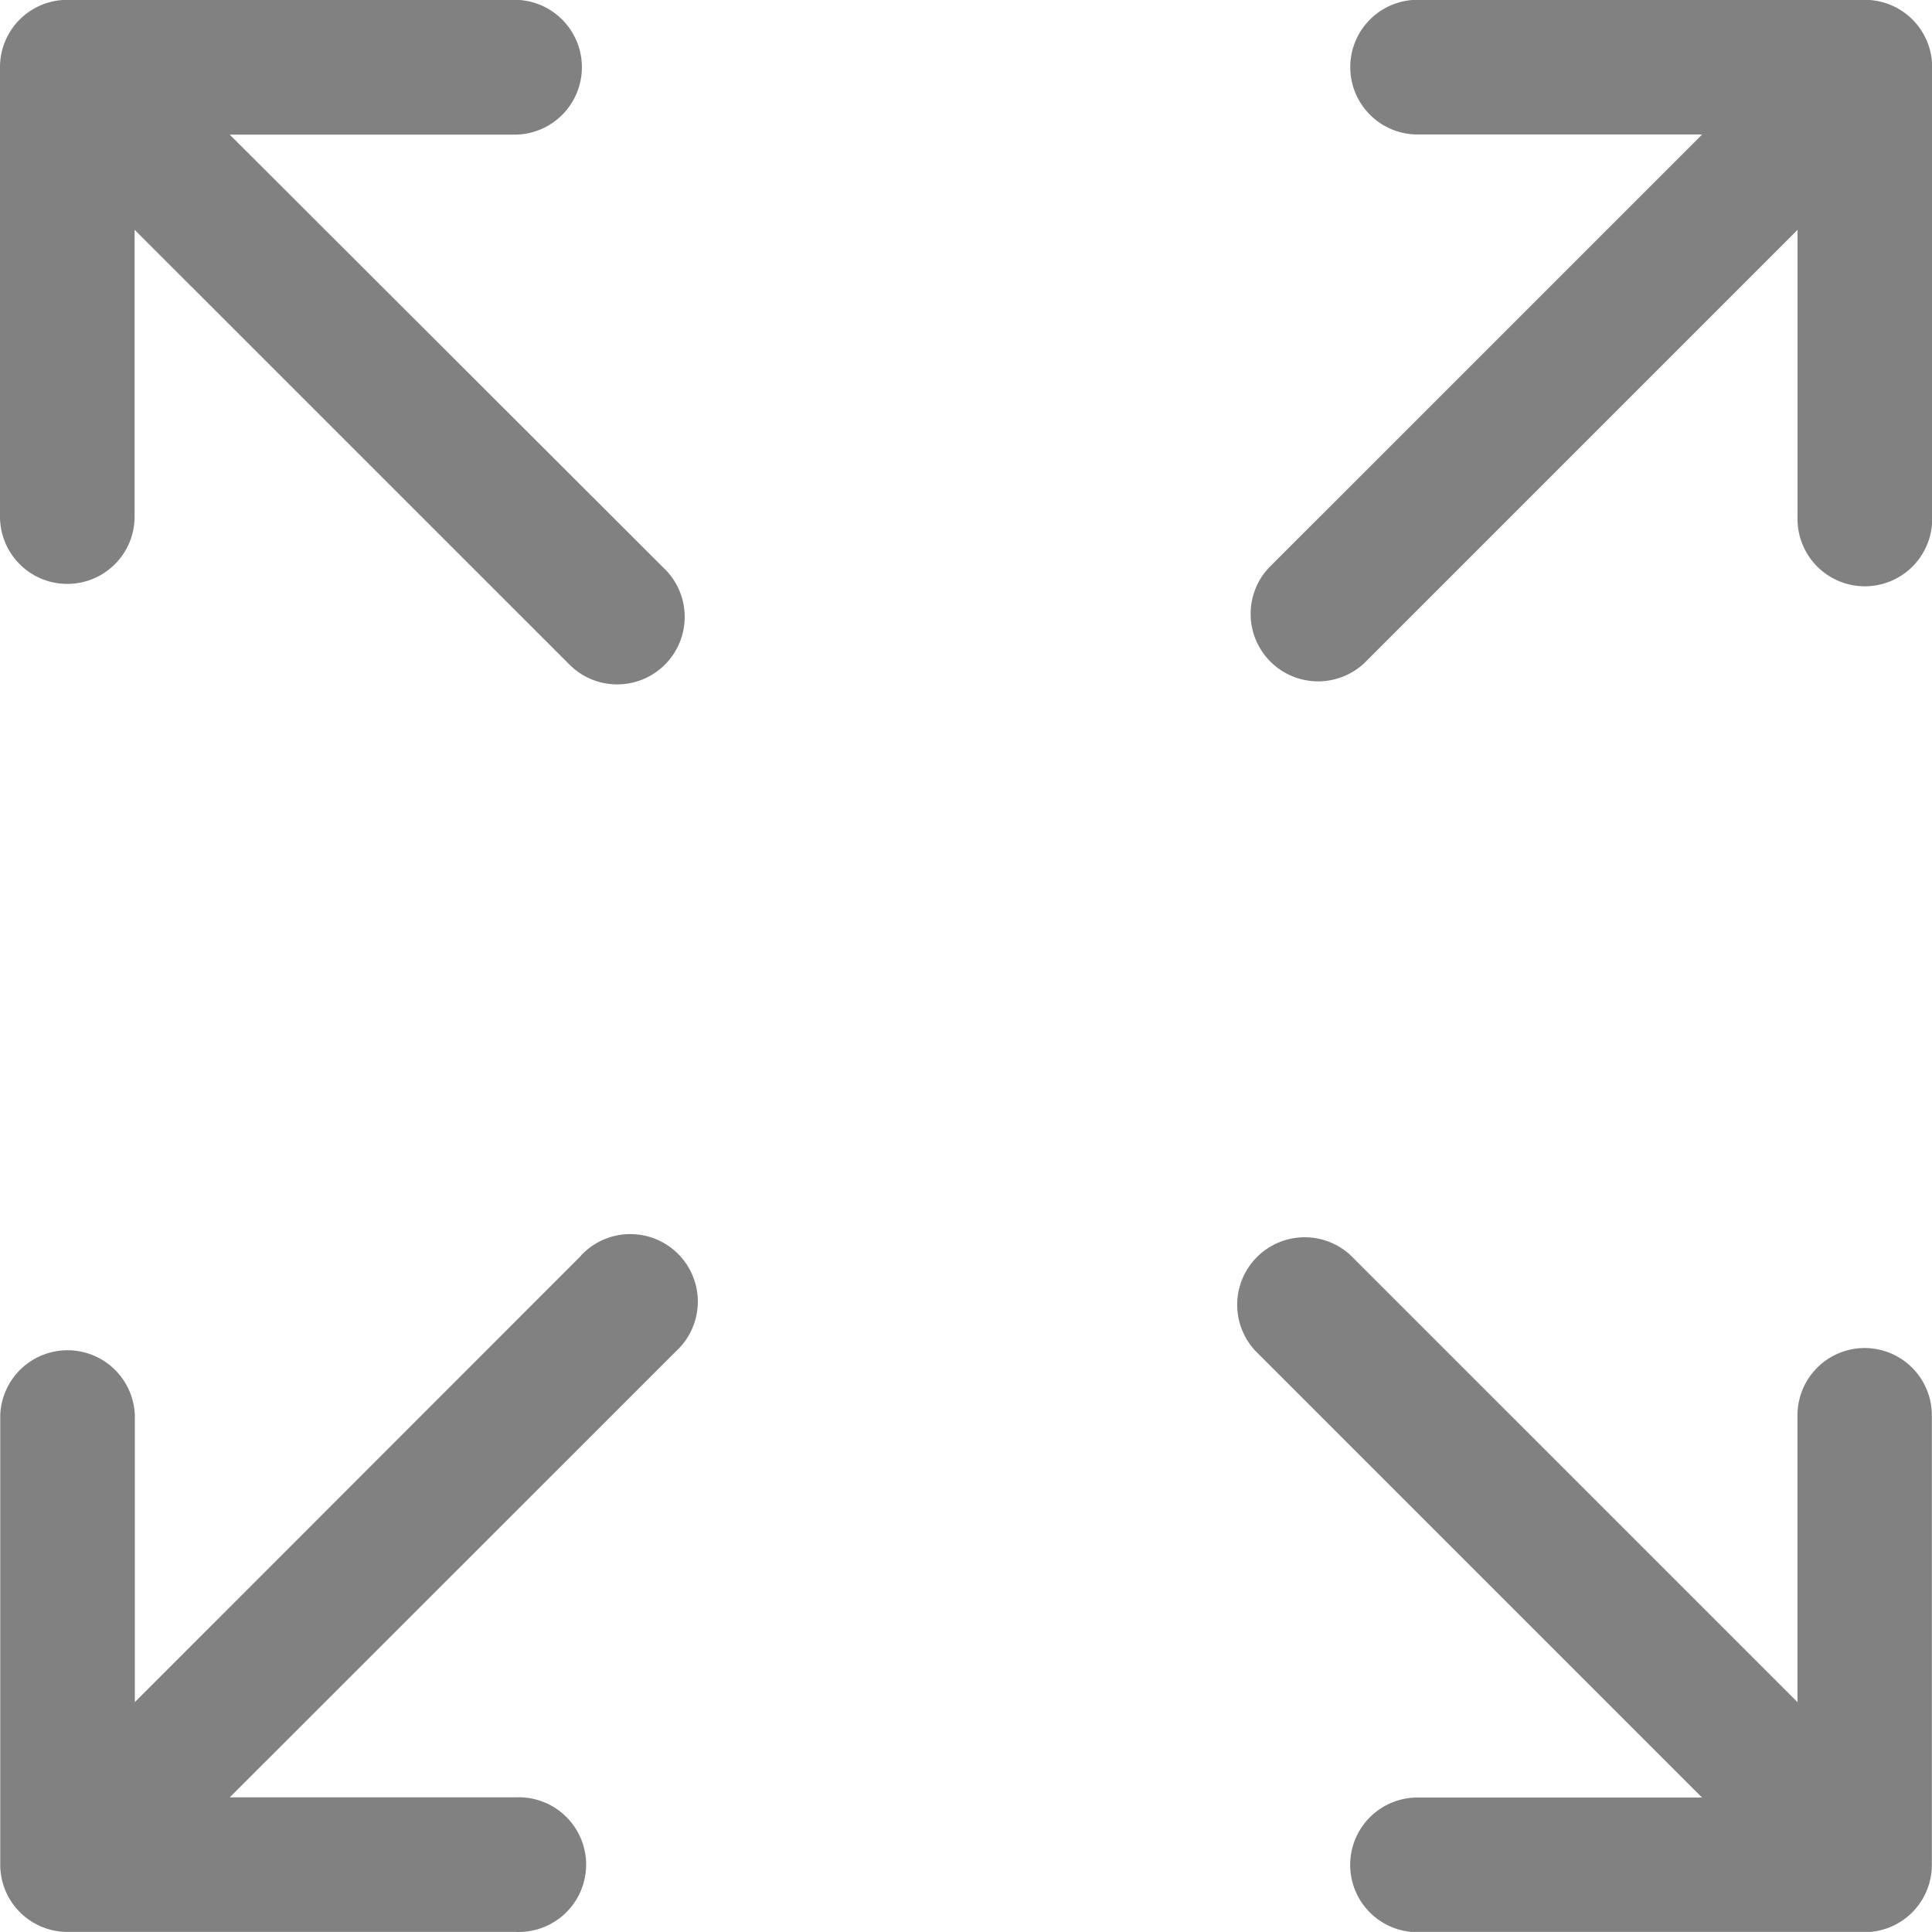
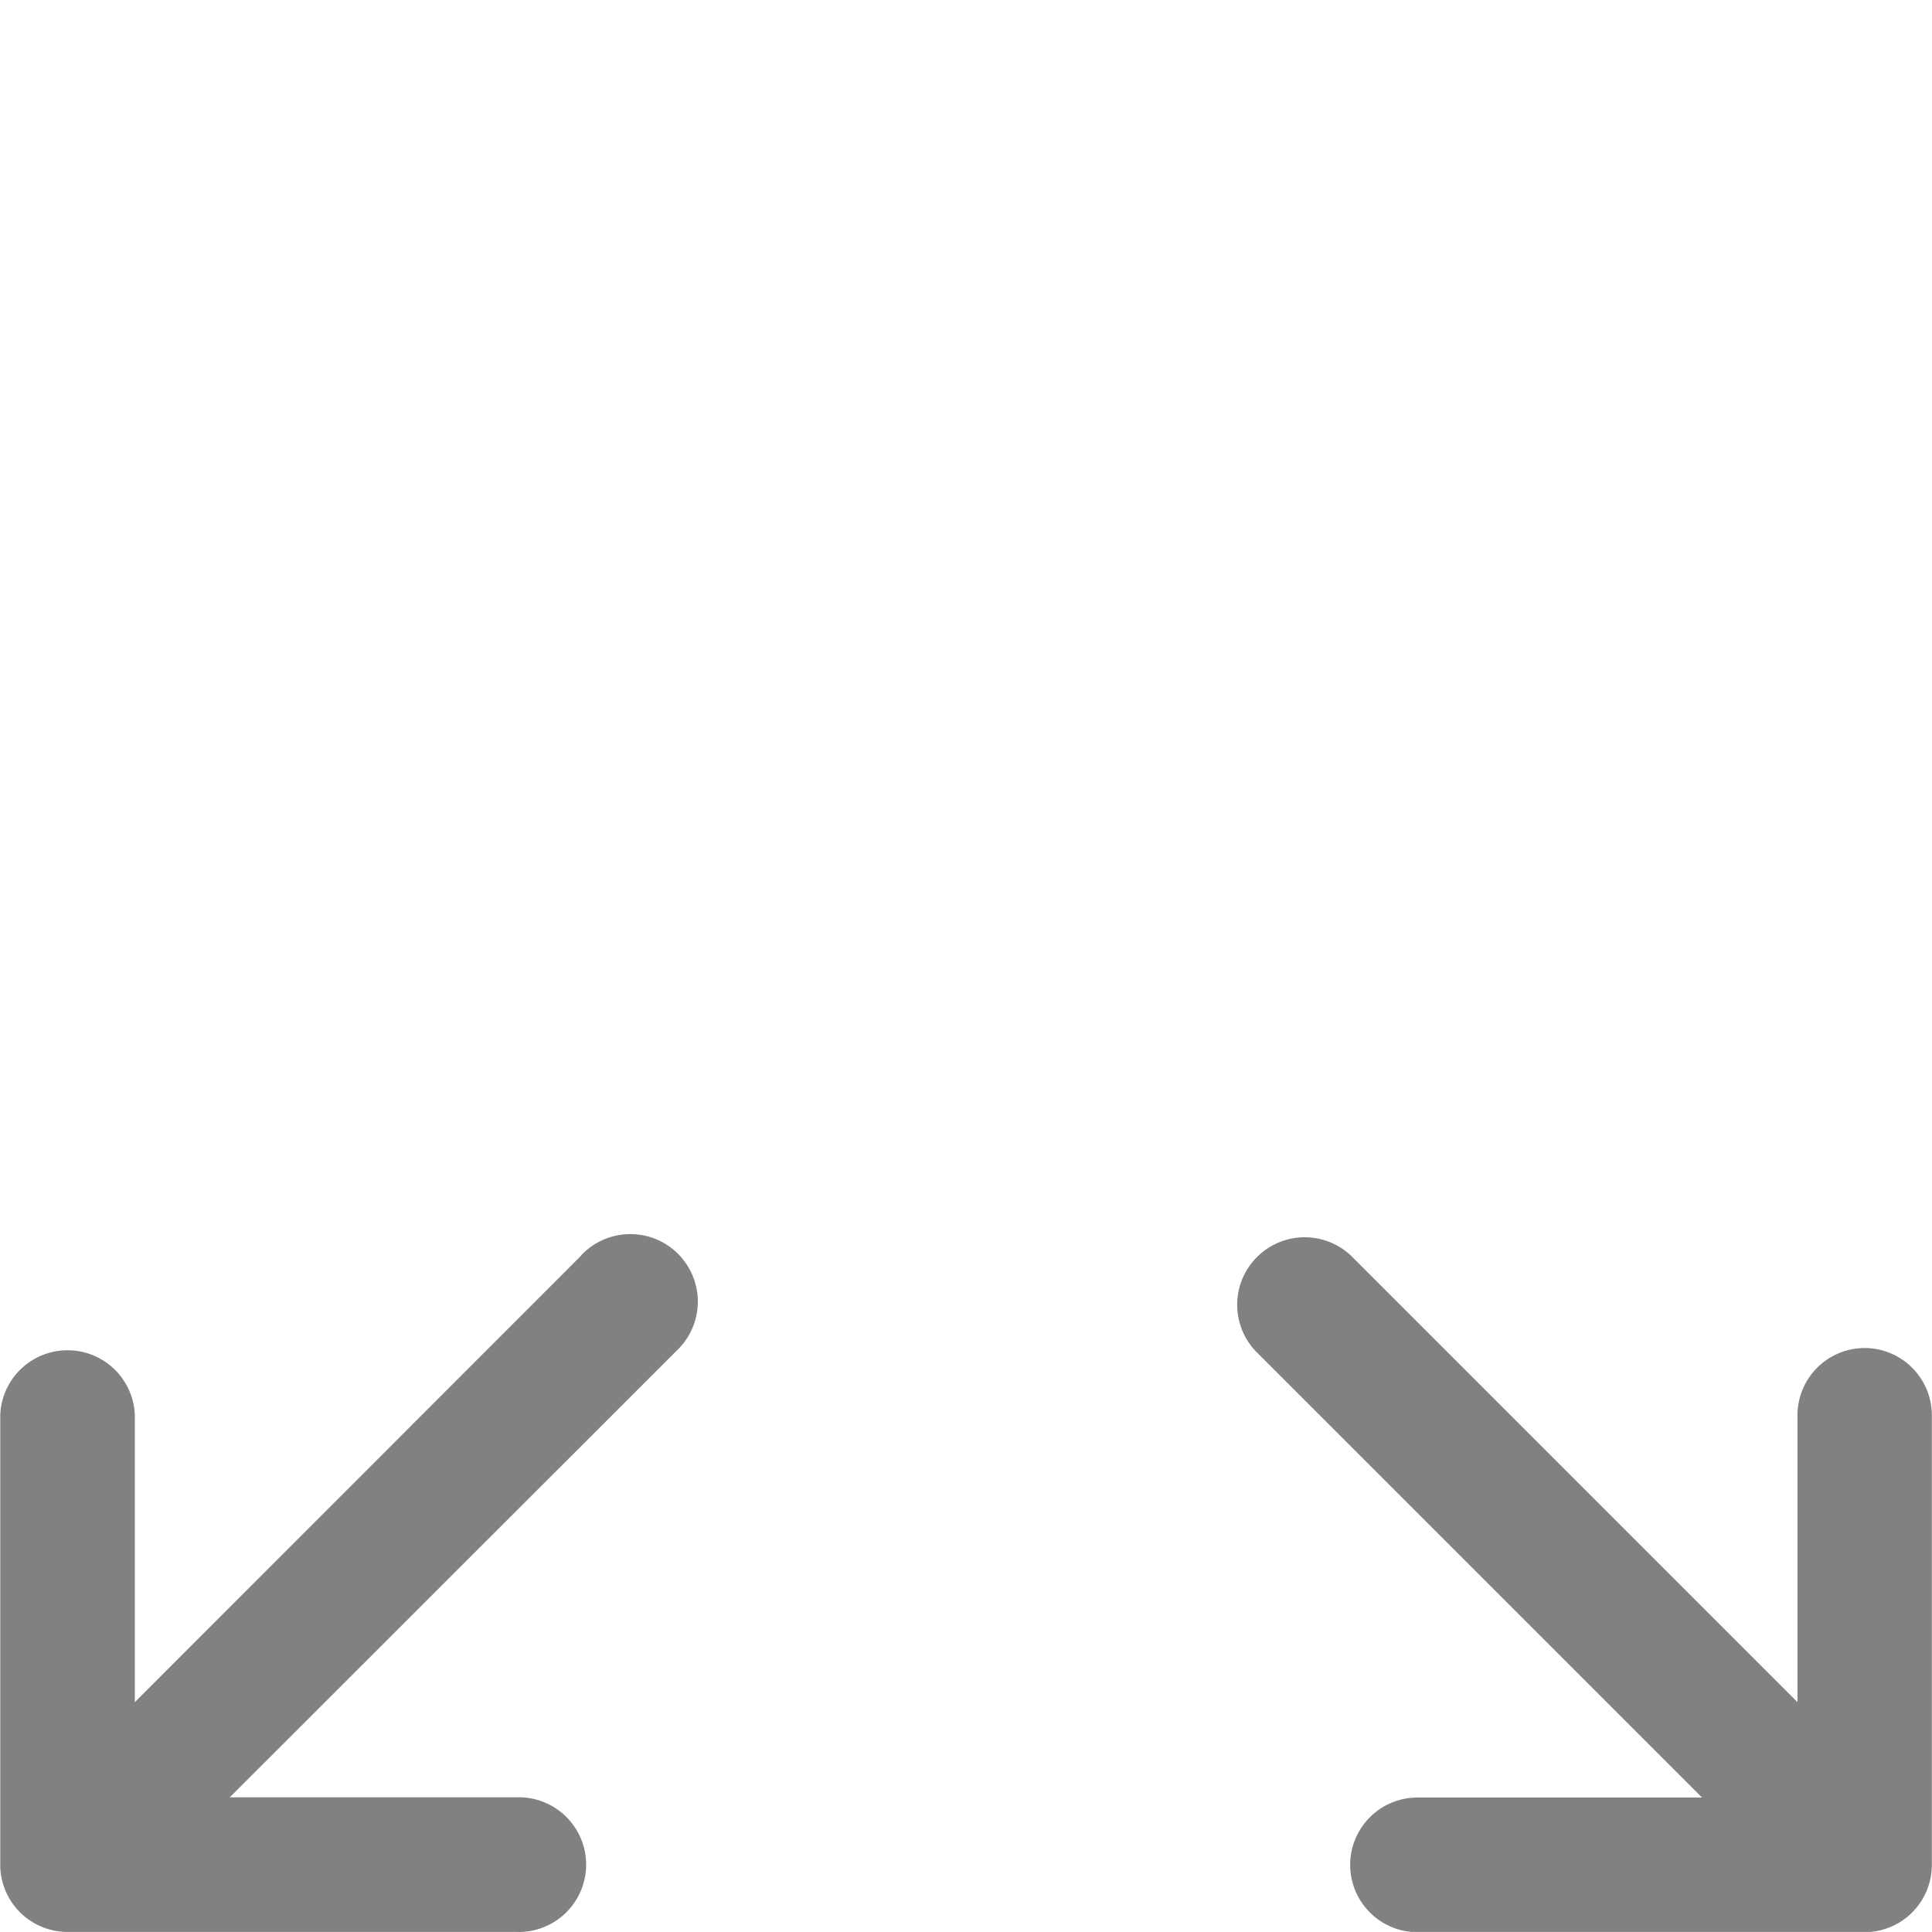
<svg xmlns="http://www.w3.org/2000/svg" width="24.3" height="24.299" viewBox="0 0 24.3 24.299">
  <g fill="#818181">
-     <path data-name="Path 26" d="M.846 7.344a.846.846 0 00.847-.846V2.89l5.45 5.449a.849.849 0 101.2-1.2L2.889 1.693H6.5a.848.848 0 000-1.695H.846A.846.846 0 000 .846v5.652a.846.846 0 00.846.846z" />
    <path data-name="Path 27" d="M23.454 16.955a.846.846 0 00-.846.846v3.608l-5.618-5.618a.849.849 0 00-1.2 1.2l5.618 5.618H17.8a.847.847 0 000 1.693h5.652a.846.846 0 00.846-.846v-5.655a.846.846 0 00-.844-.846z" />
    <path data-name="Path 28" d="M7.311 15.791l-5.615 5.618v-3.608a.847.847 0 00-1.693 0v5.652a.846.846 0 00.846.846h5.647a.847.847 0 100-1.693H2.89l5.618-5.615a.849.849 0 10-1.2-1.2z" />
-     <path data-name="Path 29" d="M23.453-.002h-5.652a.847.847 0 000 1.693h3.608l-5.45 5.45a.849.849 0 001.2 1.2l5.45-5.45v3.607a.847.847 0 101.693 0V.846a.846.846 0 00-.849-.848z" />
  </g>
</svg>